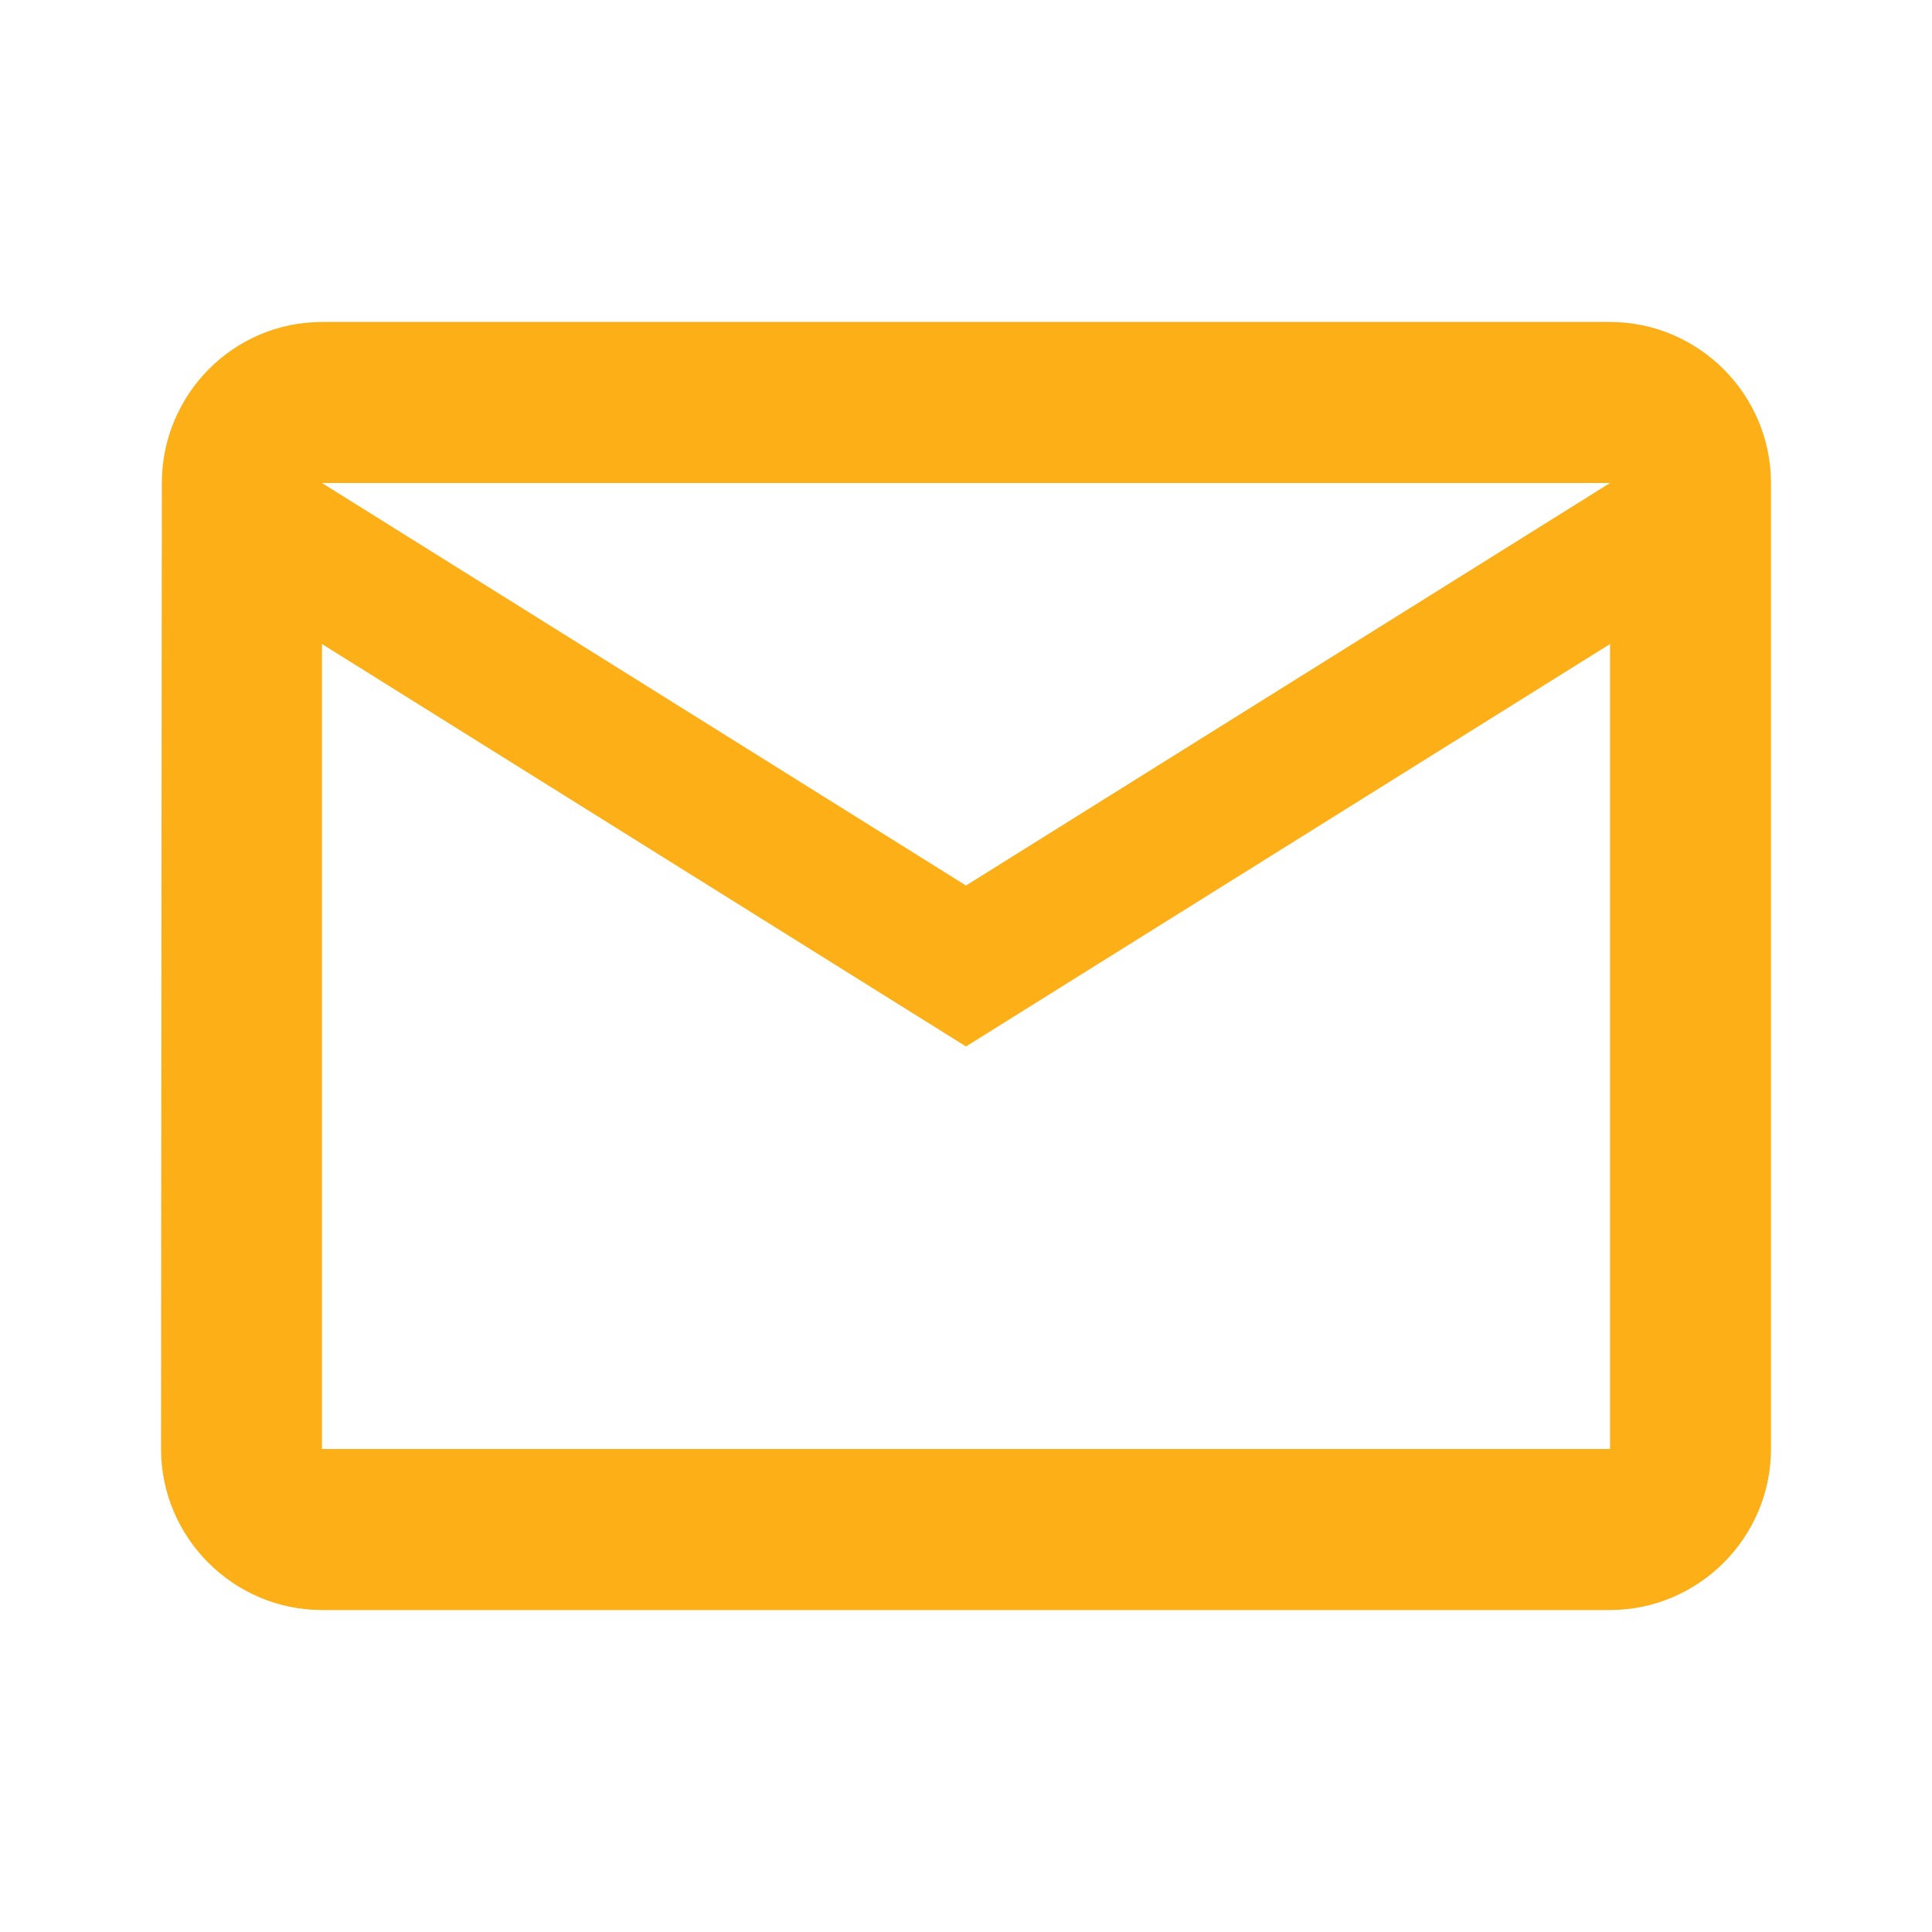
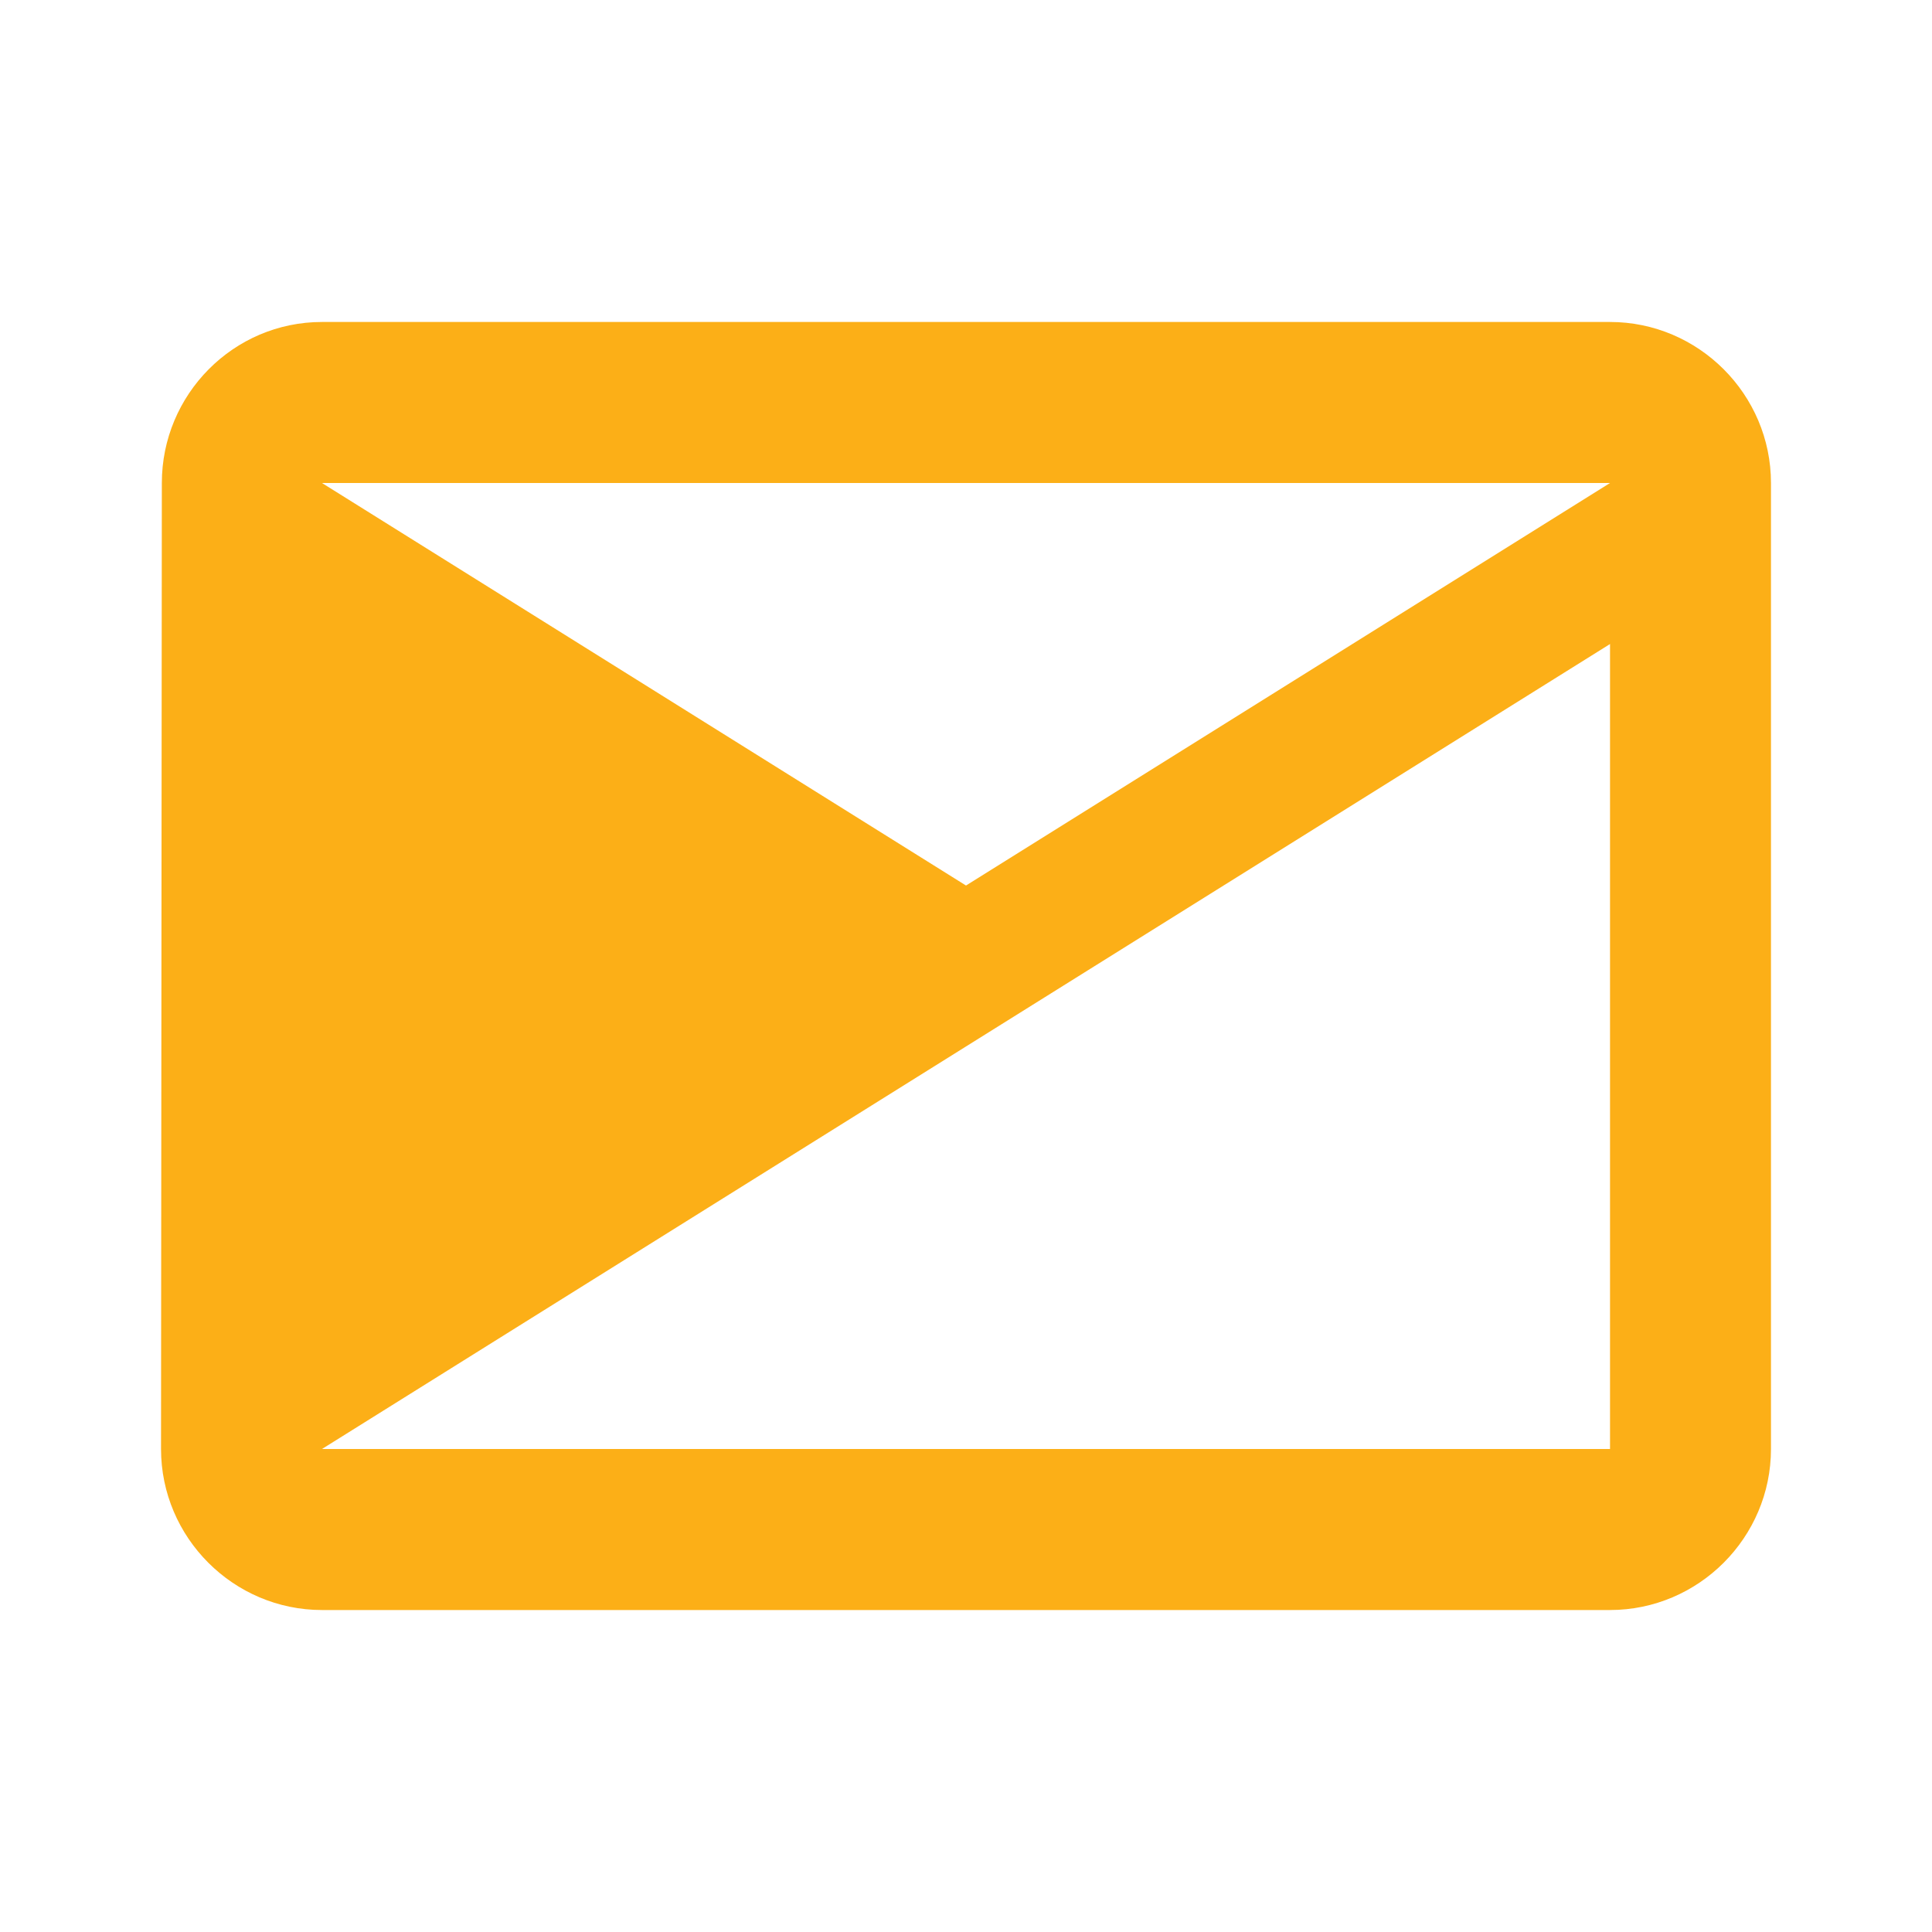
<svg xmlns="http://www.w3.org/2000/svg" width="26" height="26" viewBox="0 0 26 26" fill="none">
-   <path d="M21.667 4.333H4.333C3.142 4.333 2.178 5.308 2.178 6.5L2.167 19.5C2.167 20.692 3.142 21.667 4.333 21.667H21.667C22.858 21.667 23.833 20.692 23.833 19.5V6.5C23.833 5.308 22.858 4.333 21.667 4.333ZM21.667 19.5H4.333V8.667L13 14.083L21.667 8.667V19.5ZM13 11.917L4.333 6.5H21.667L13 11.917Z" fill="#FCAF17" />
+   <path d="M21.667 4.333H4.333C3.142 4.333 2.178 5.308 2.178 6.5L2.167 19.5C2.167 20.692 3.142 21.667 4.333 21.667H21.667C22.858 21.667 23.833 20.692 23.833 19.5V6.5C23.833 5.308 22.858 4.333 21.667 4.333ZM21.667 19.5H4.333L13 14.083L21.667 8.667V19.5ZM13 11.917L4.333 6.5H21.667L13 11.917Z" fill="#FCAF17" />
</svg>